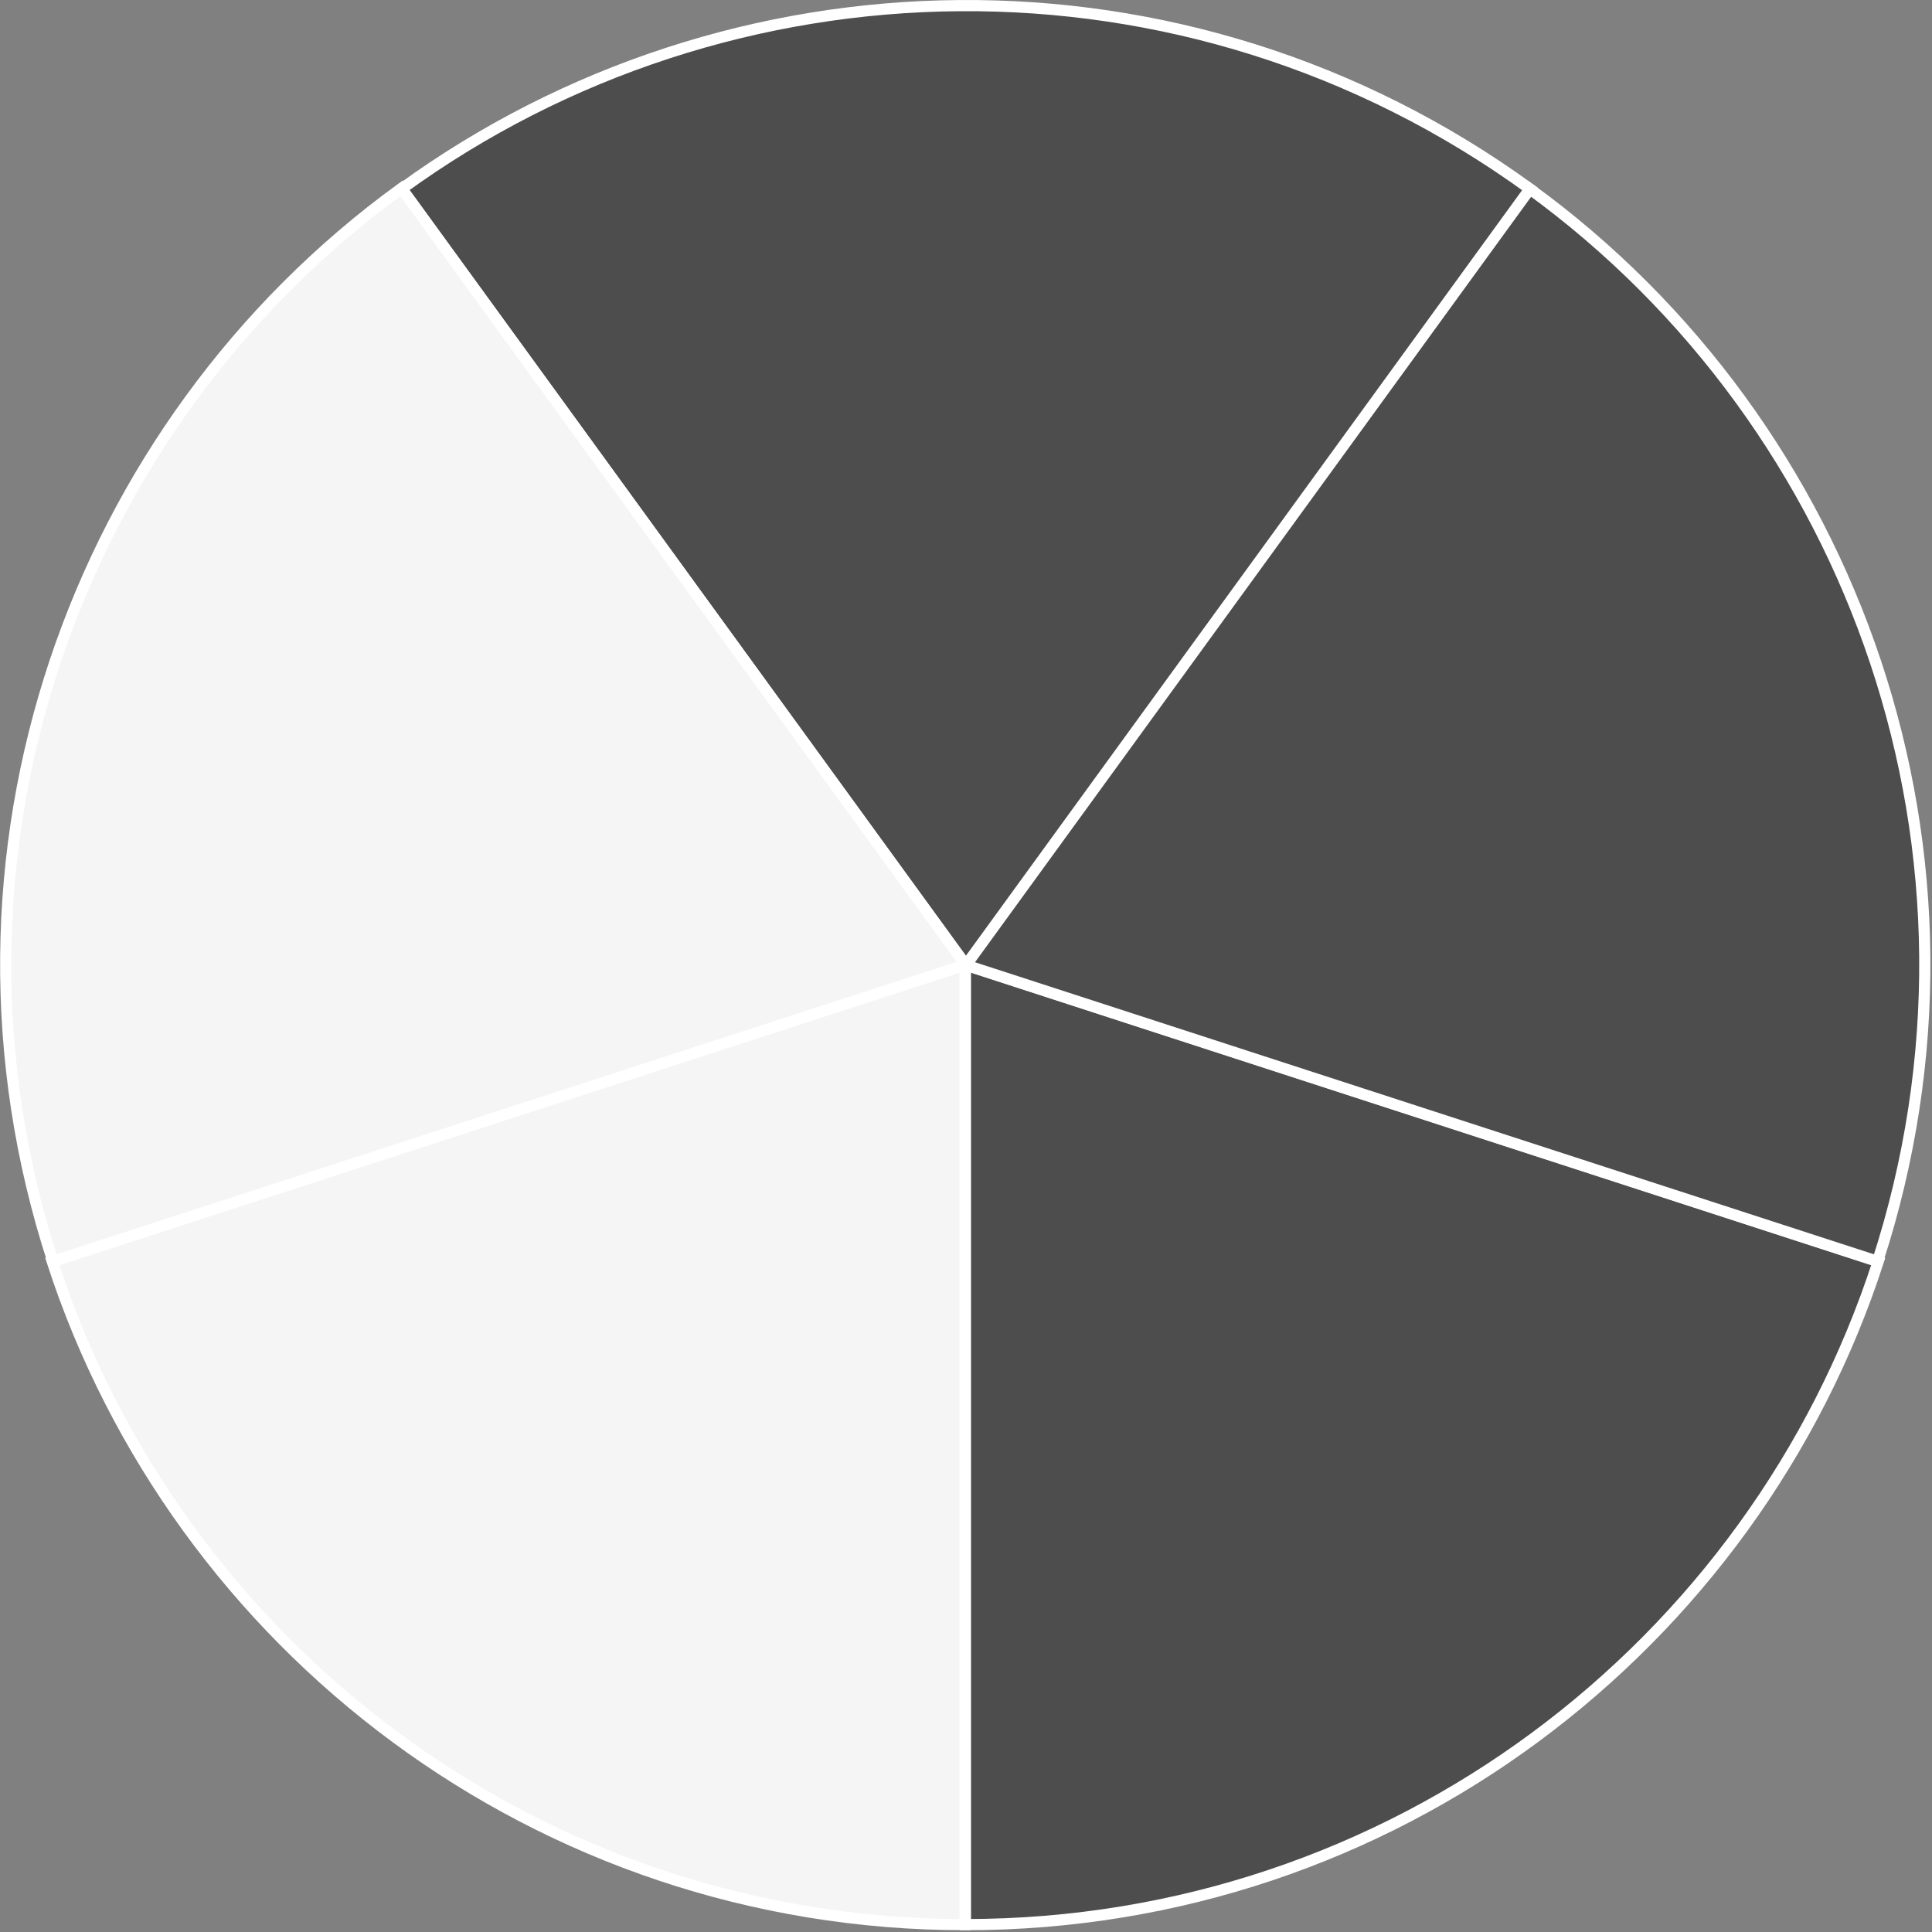
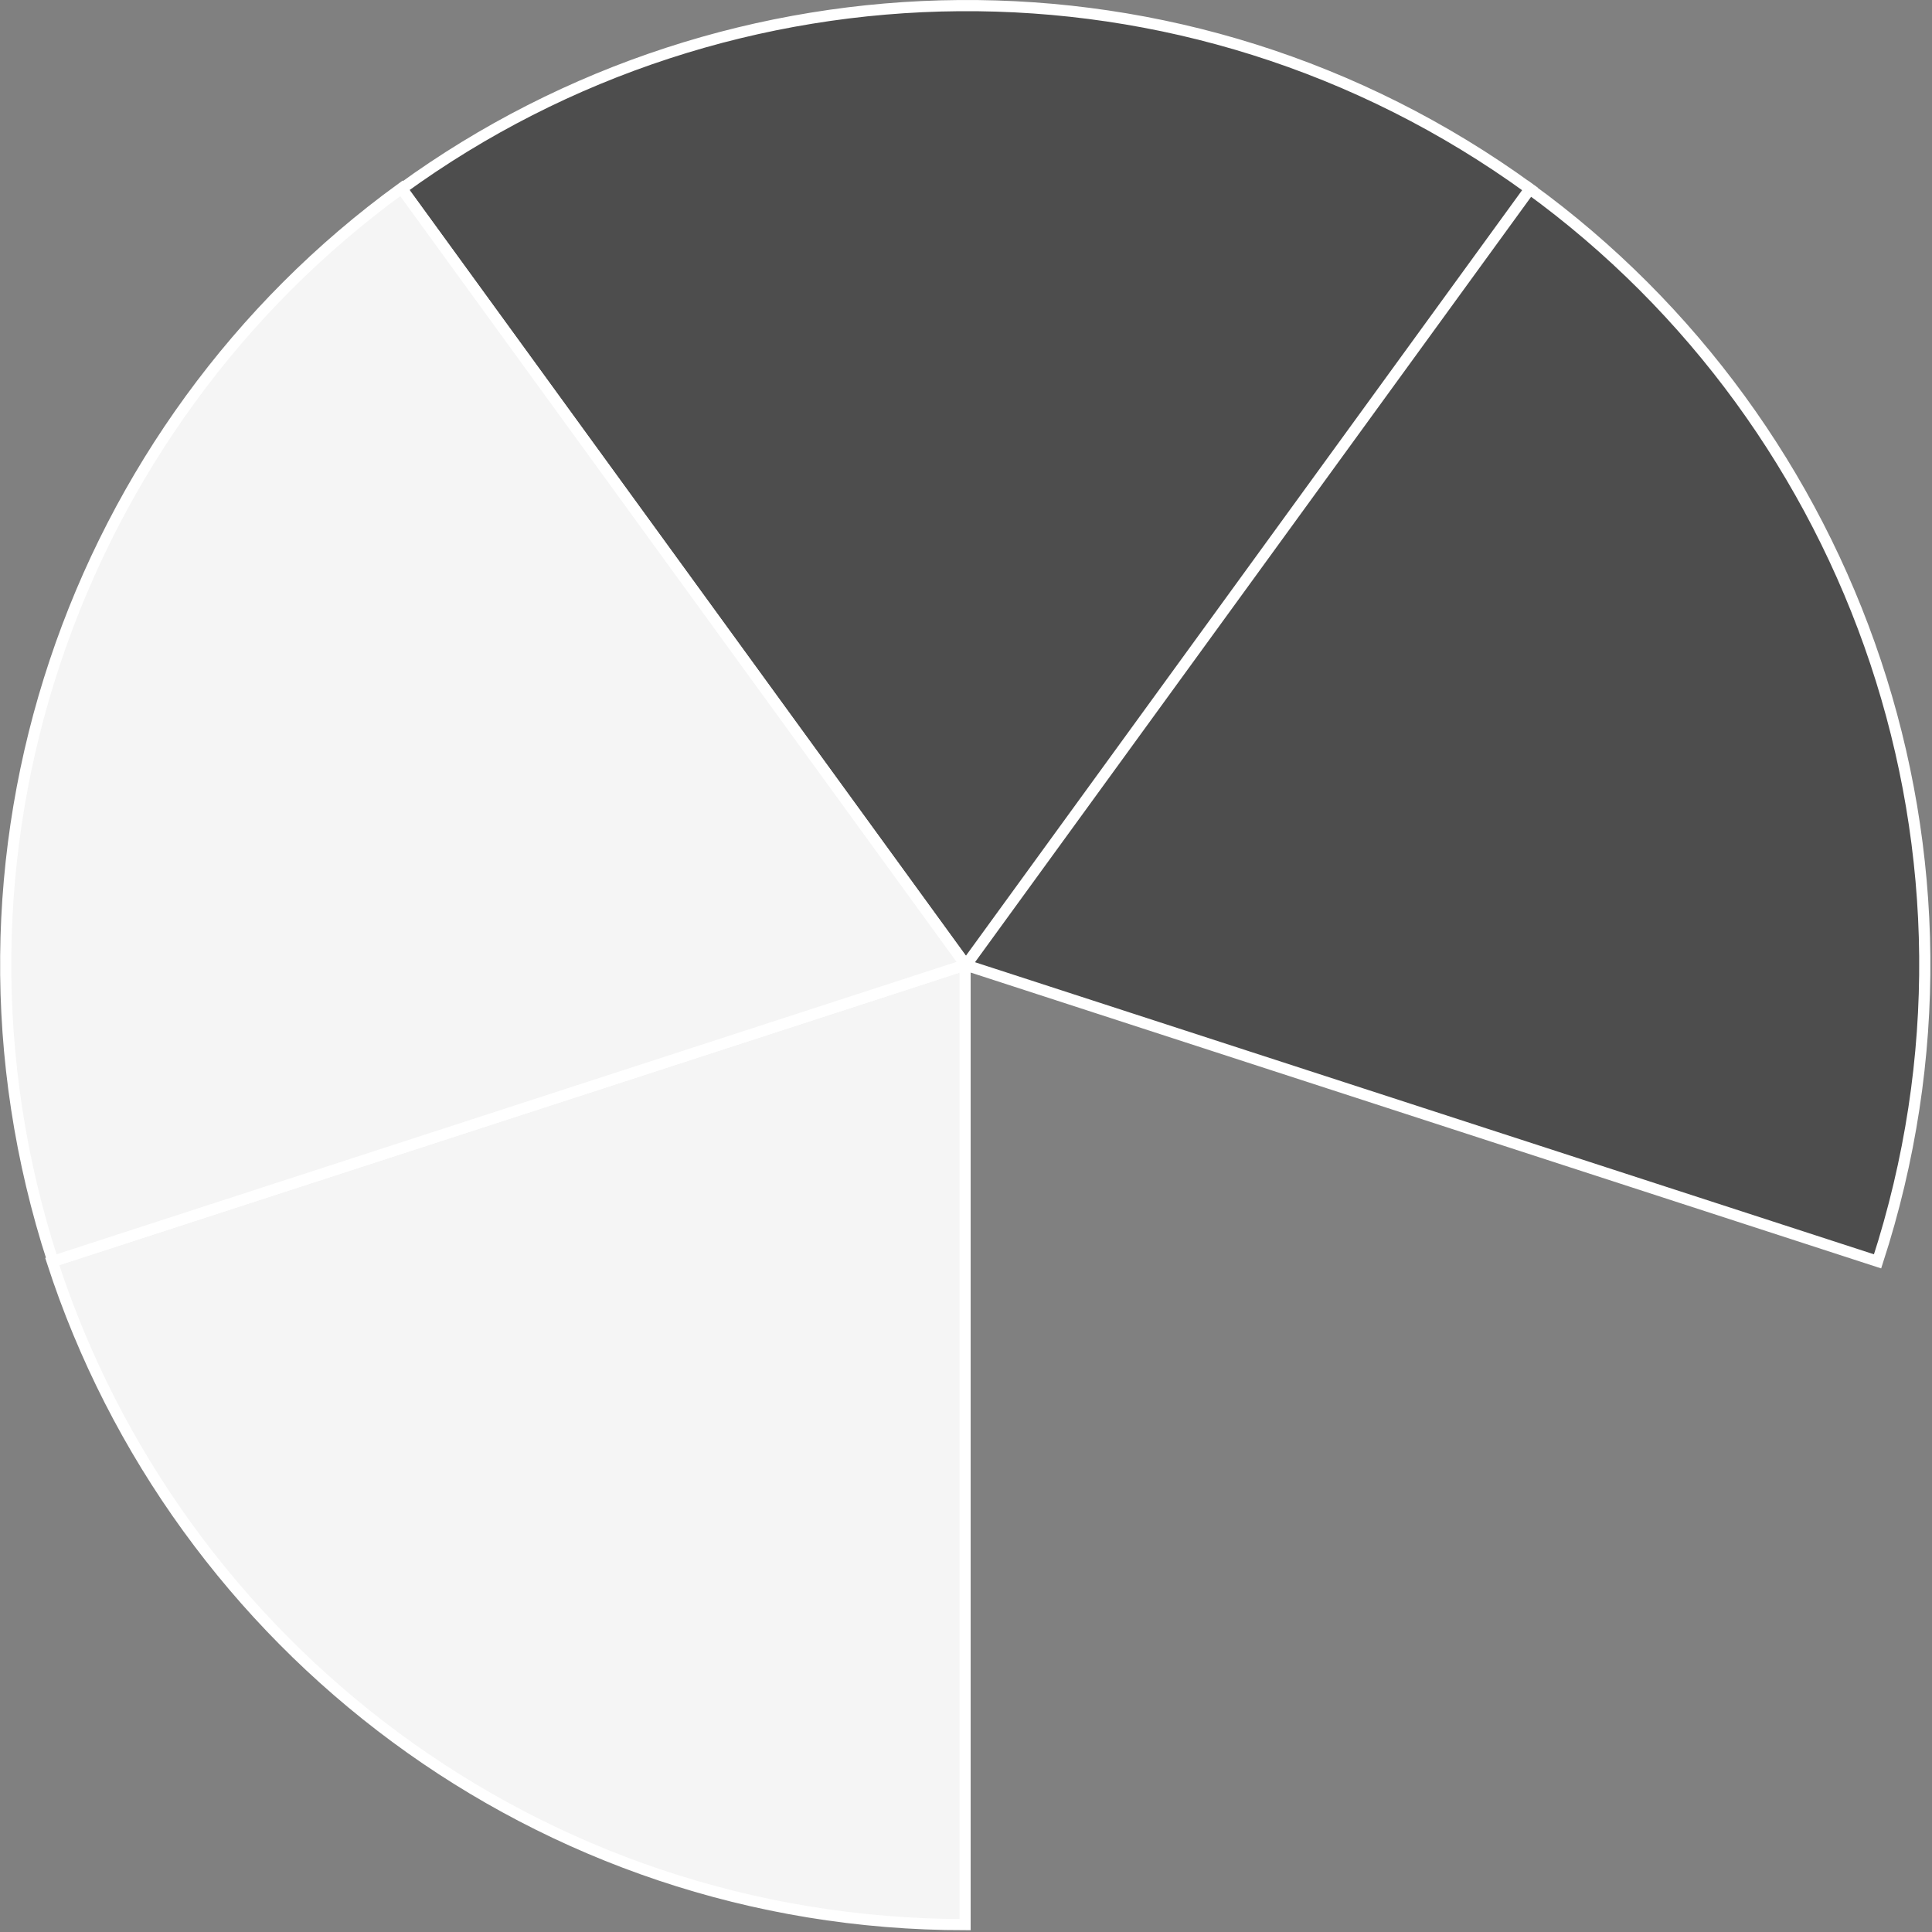
<svg xmlns="http://www.w3.org/2000/svg" width="1037" height="1037" viewBox="0 0 1037 1037" fill="none">
  <rect x="0" y="0" width="1037" height="1037" fill="#808080" stroke="none" />
-   <path d="M1008.15 677.133C941.127 883.697 747.103 1033.04 518.199 1033.04V518.037H518.507L1008.15 677.133Z" fill="#4D4D4D" stroke="white" stroke-width="6" />
  <path d="M28.043 677.133C95.071 883.697 289.095 1033.04 517.999 1033.04V518.037H517.691L28.043 677.133Z" fill="#F5F5F5" stroke="white" stroke-width="6" />
  <path d="M820.714 101.081C996.455 228.659 1078.53 459.336 1007.79 677.037L518 517.893L518.095 517.6L820.714 101.081Z" fill="#4D4D4D" stroke="white" stroke-width="6" />
  <path d="M215.621 101.336C391.262 -26.38 636.011 -33.154 821.198 101.393L518.489 518.037L518.24 517.856L215.621 101.336Z" fill="#4D4D4D" stroke="white" stroke-width="6" />
  <path d="M215.484 101.081C39.743 228.659 -42.331 459.336 28.404 677.037L518.198 517.893L518.103 517.6L215.484 101.081Z" fill="#F5F5F5" stroke="white" stroke-width="6" />
</svg>